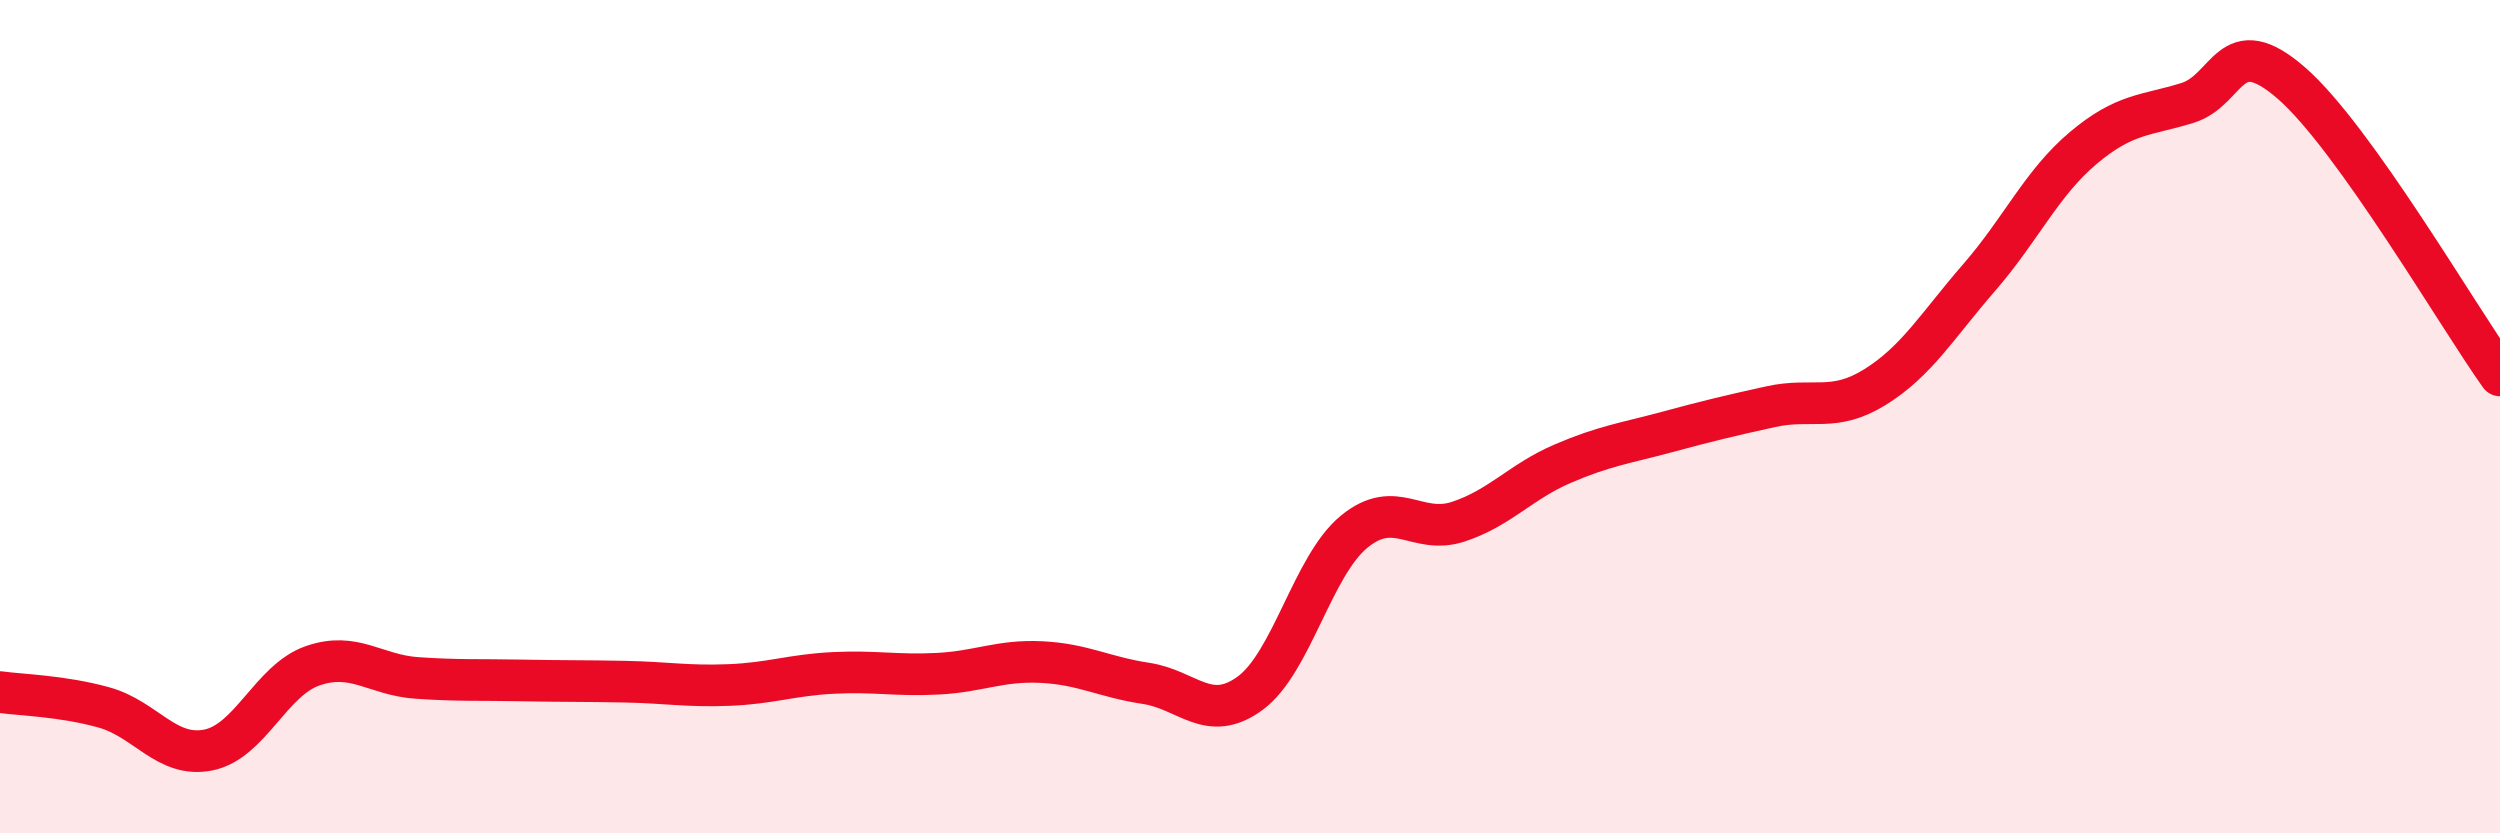
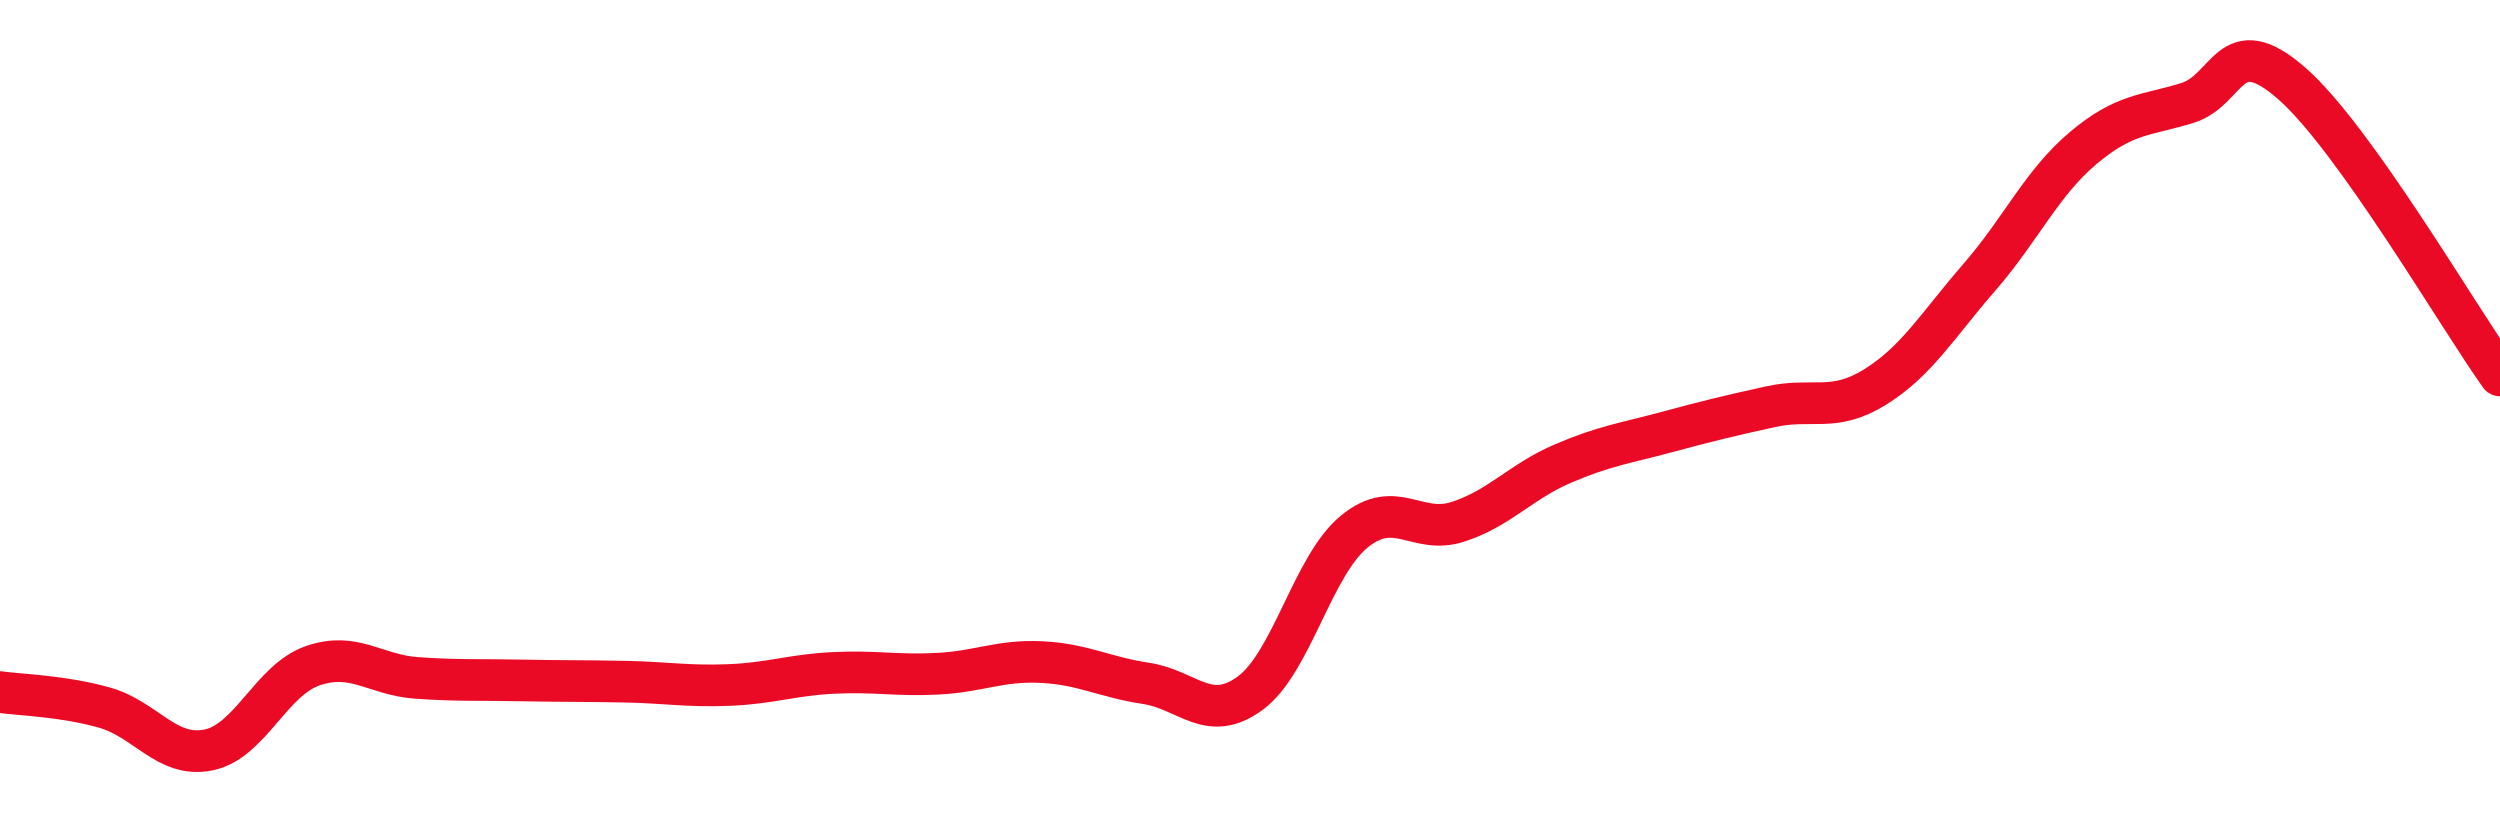
<svg xmlns="http://www.w3.org/2000/svg" width="60" height="20" viewBox="0 0 60 20">
-   <path d="M 0,16.61 C 0.5,16.68 1.5,16.7 2.5,16.98 C 3.5,17.26 4,18.2 5,18 C 6,17.8 6.5,16.33 7.5,15.98 C 8.5,15.63 9,16.2 10,16.27 C 11,16.34 11.5,16.31 12.5,16.33 C 13.5,16.35 14,16.34 15,16.36 C 16,16.38 16.5,16.48 17.5,16.44 C 18.5,16.4 19,16.2 20,16.15 C 21,16.1 21.5,16.22 22.5,16.17 C 23.5,16.12 24,15.84 25,15.89 C 26,15.94 26.5,16.25 27.5,16.4 C 28.5,16.55 29,17.37 30,16.64 C 31,15.91 31.5,13.58 32.5,12.76 C 33.5,11.94 34,12.85 35,12.52 C 36,12.19 36.5,11.56 37.5,11.13 C 38.5,10.7 39,10.64 40,10.37 C 41,10.1 41.5,9.98 42.5,9.76 C 43.5,9.54 44,9.91 45,9.29 C 46,8.67 46.5,7.81 47.5,6.66 C 48.5,5.51 49,4.39 50,3.55 C 51,2.71 51.5,2.78 52.5,2.47 C 53.5,2.16 53.5,0.69 55,2 C 56.5,3.31 59,7.61 60,9.01L60 20L0 20Z" fill="#EB0A25" opacity="0.1" stroke-linecap="round" stroke-linejoin="round" />
  <path d="M 0,16.61 C 0.5,16.68 1.5,16.7 2.5,16.98 C 3.5,17.26 4,18.2 5,18 C 6,17.8 6.5,16.33 7.5,15.98 C 8.5,15.63 9,16.2 10,16.27 C 11,16.34 11.5,16.31 12.5,16.33 C 13.5,16.35 14,16.34 15,16.36 C 16,16.38 16.5,16.48 17.5,16.44 C 18.5,16.4 19,16.2 20,16.15 C 21,16.1 21.5,16.22 22.5,16.17 C 23.5,16.12 24,15.84 25,15.89 C 26,15.94 26.5,16.25 27.5,16.4 C 28.5,16.55 29,17.37 30,16.64 C 31,15.91 31.5,13.58 32.5,12.76 C 33.5,11.94 34,12.85 35,12.52 C 36,12.19 36.5,11.56 37.5,11.13 C 38.5,10.7 39,10.64 40,10.37 C 41,10.1 41.5,9.98 42.5,9.76 C 43.5,9.54 44,9.91 45,9.29 C 46,8.67 46.5,7.81 47.5,6.66 C 48.5,5.51 49,4.39 50,3.55 C 51,2.71 51.5,2.78 52.5,2.47 C 53.5,2.16 53.5,0.69 55,2 C 56.5,3.31 59,7.61 60,9.01" stroke="#EB0A25" stroke-width="1" fill="none" stroke-linecap="round" stroke-linejoin="round" />
</svg>